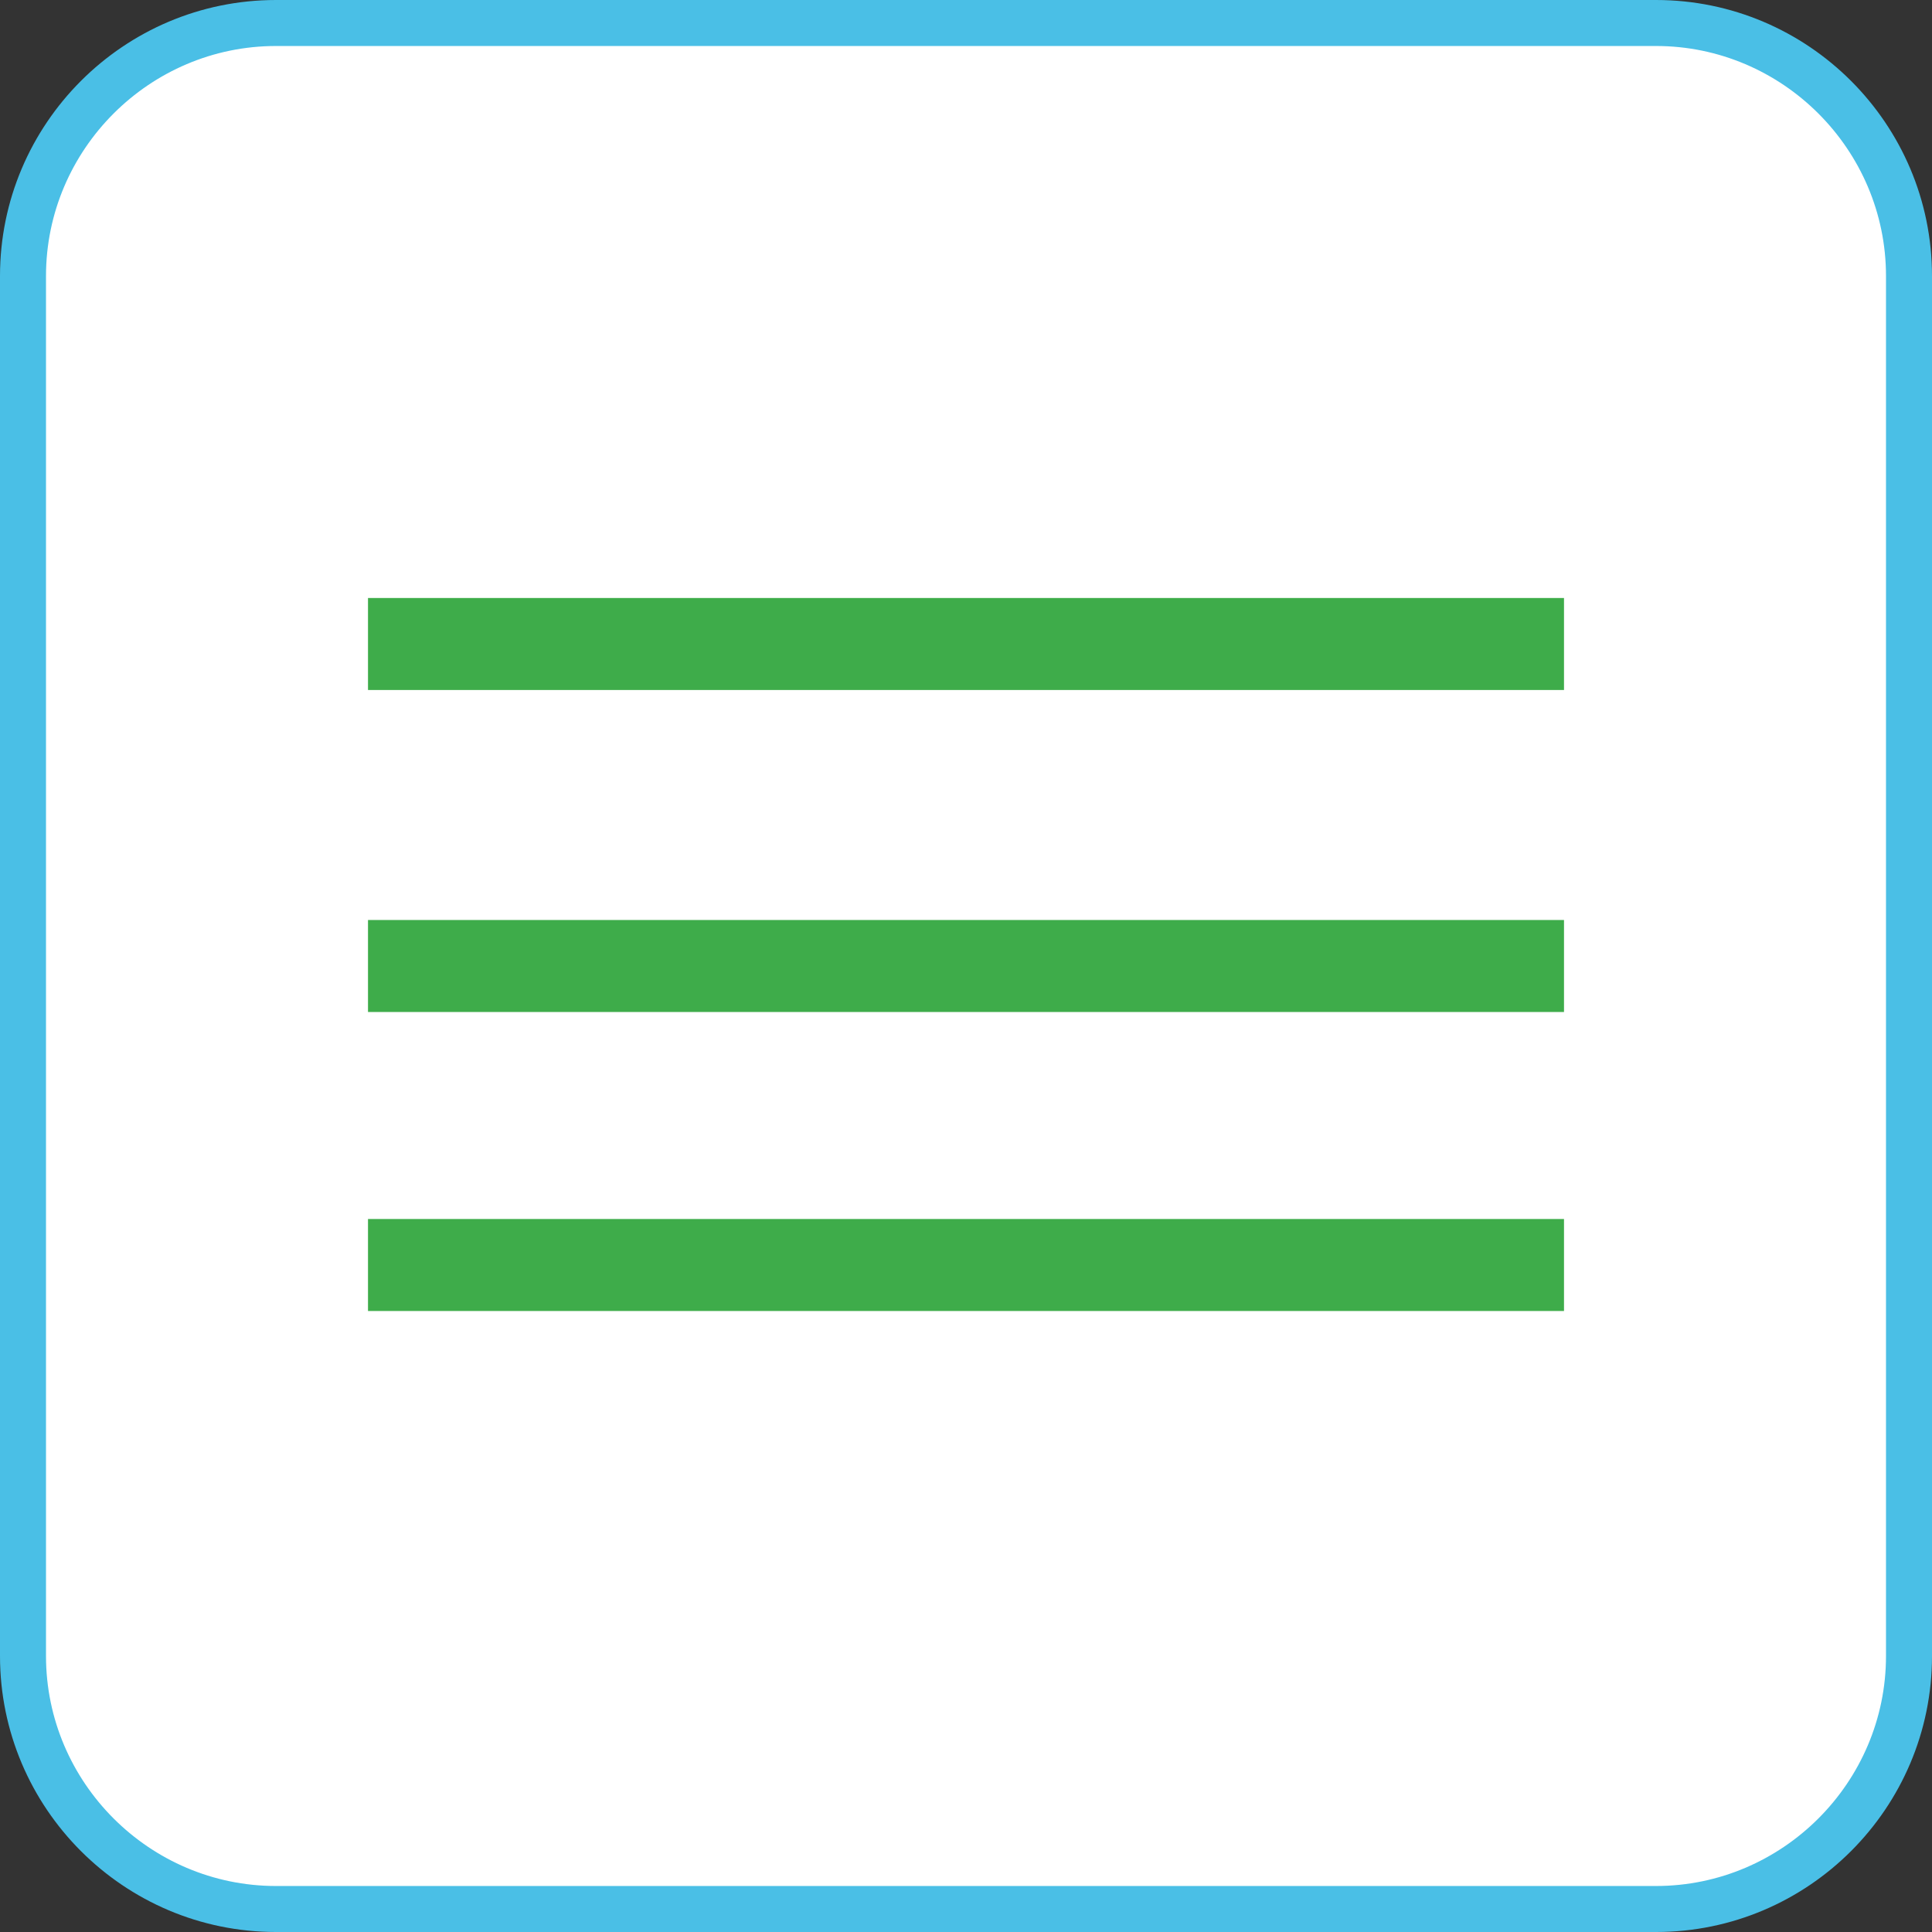
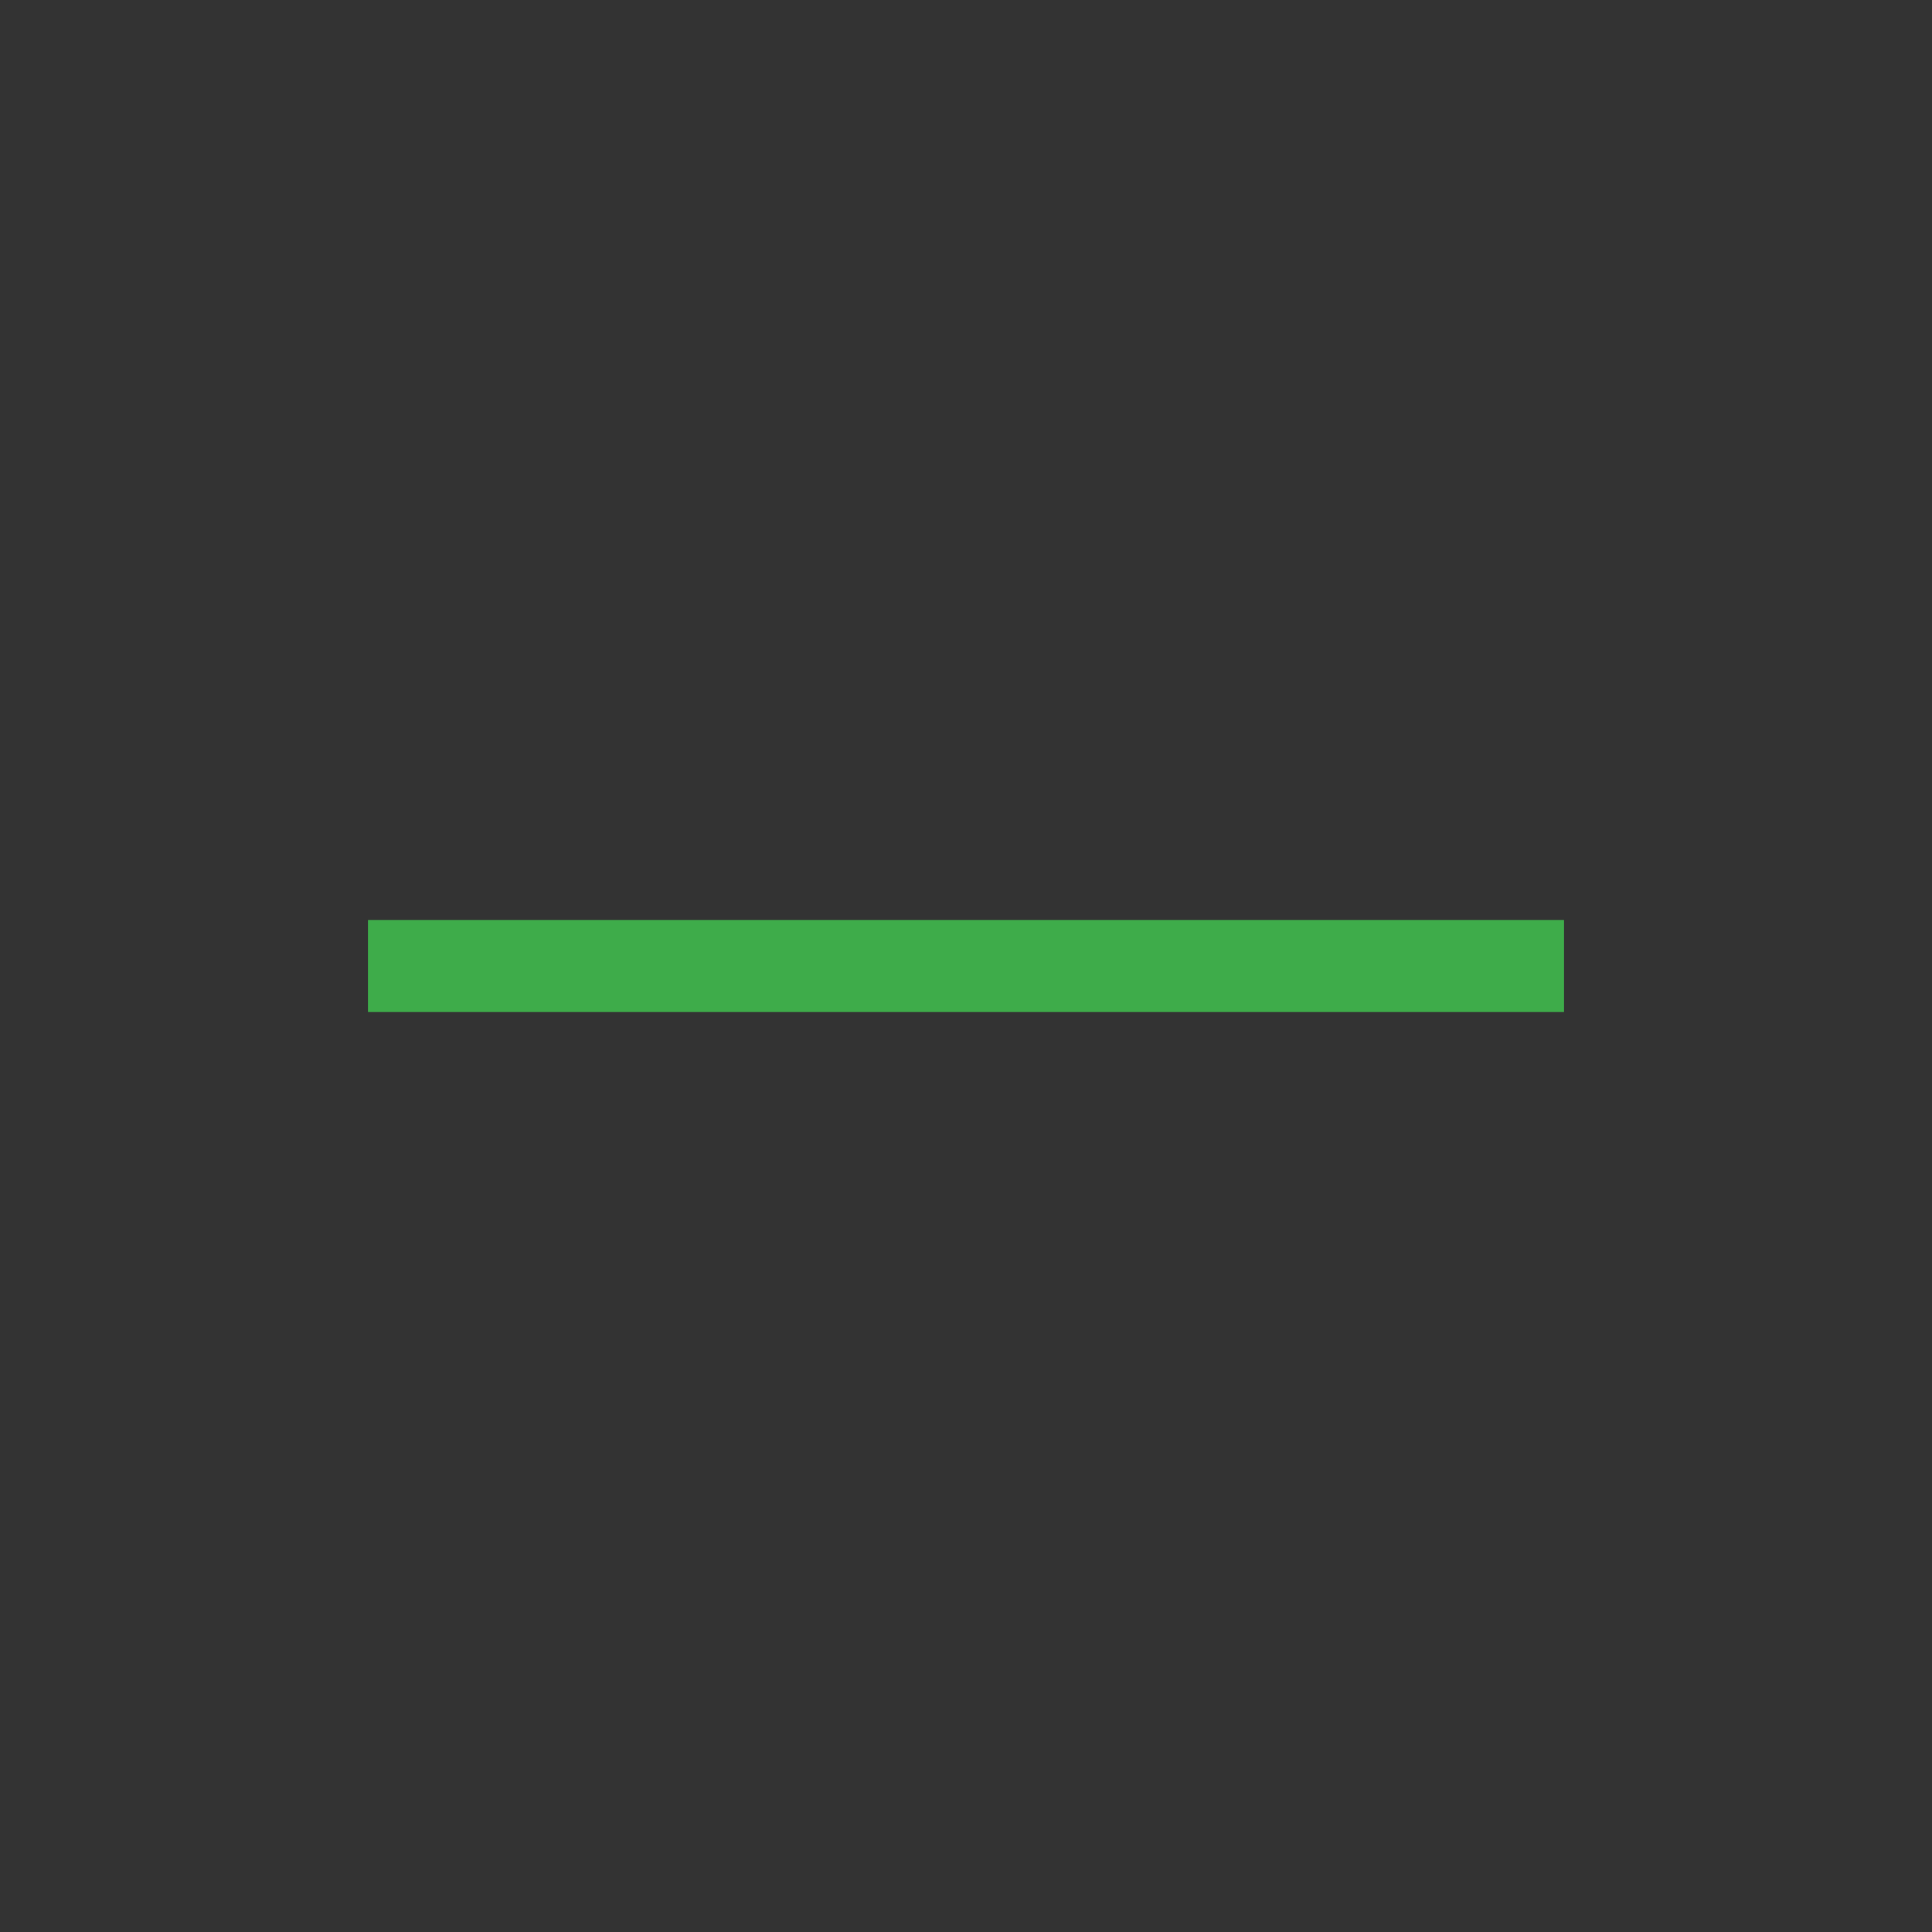
<svg xmlns="http://www.w3.org/2000/svg" version="1.1" id="レイヤー_1" x="0px" y="0px" width="84px" height="84px" viewBox="0 0 84 84" enable-background="new 0 0 84 84" xml:space="preserve">
  <rect x="0" y="0" width="84" height="84" fill="#333333" stroke="none" />
  <g>
    <g>
-       <path fill="#FFFFFF" d="M12,83C5.935,83,1,78.065,1,72V12C1,5.935,5.935,1,12,1h60c6.065,0,11,4.935,11,11v60    c0,6.065-4.935,11-11,11H12z" />
-       <path fill="#4ABFE6" d="M72,2c5.5,0,10,4.5,10,10v60c0,5.5-4.5,10-10,10H12C6.5,82,2,77.5,2,72V12C2,6.5,6.5,2,12,2H72 M72,0H12    C5.383,0,0,5.383,0,12v60c0,6.617,5.383,12,12,12h60c6.617,0,12-5.383,12-12V12C84,5.383,78.617,0,72,0L72,0z" />
-     </g>
+       </g>
    <g>
-       <rect x="16" y="26" fill="#3EAC4A" width="52" height="4" />
      <rect x="16" y="40" fill="#3EAC4A" width="52" height="4" />
-       <rect x="16" y="53" fill="#3EAC4A" width="52" height="4" />
    </g>
  </g>
</svg>